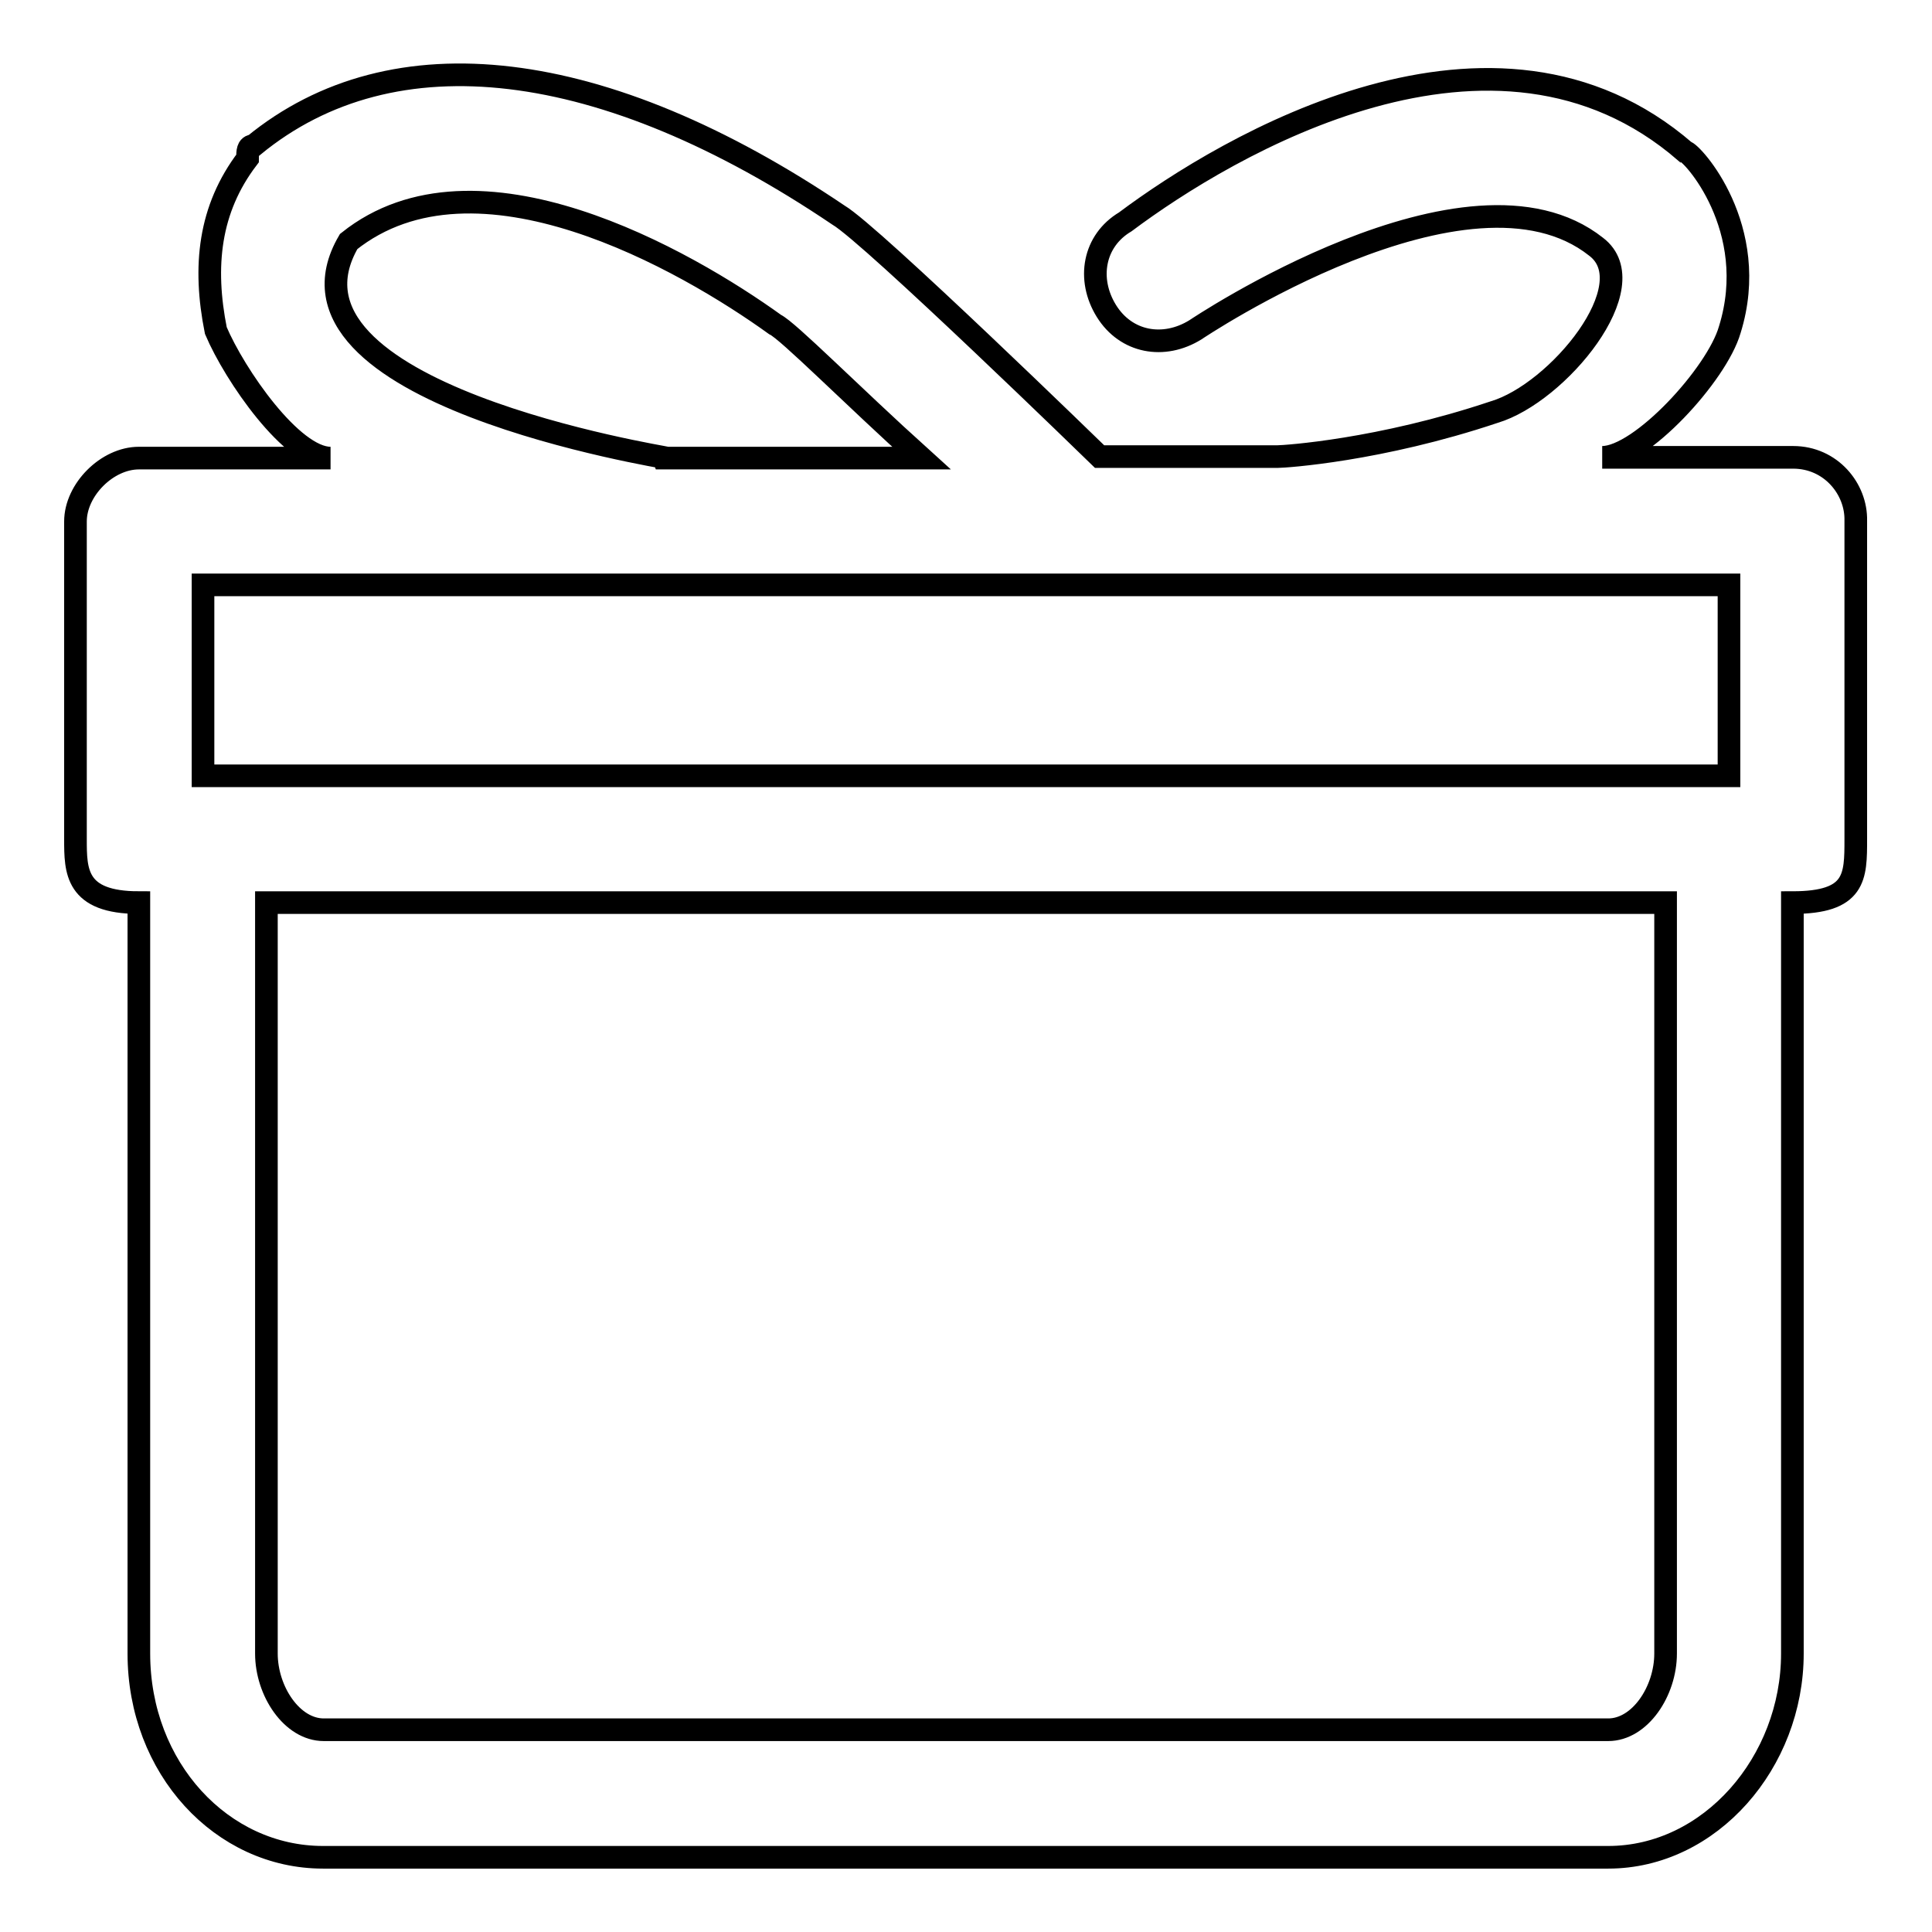
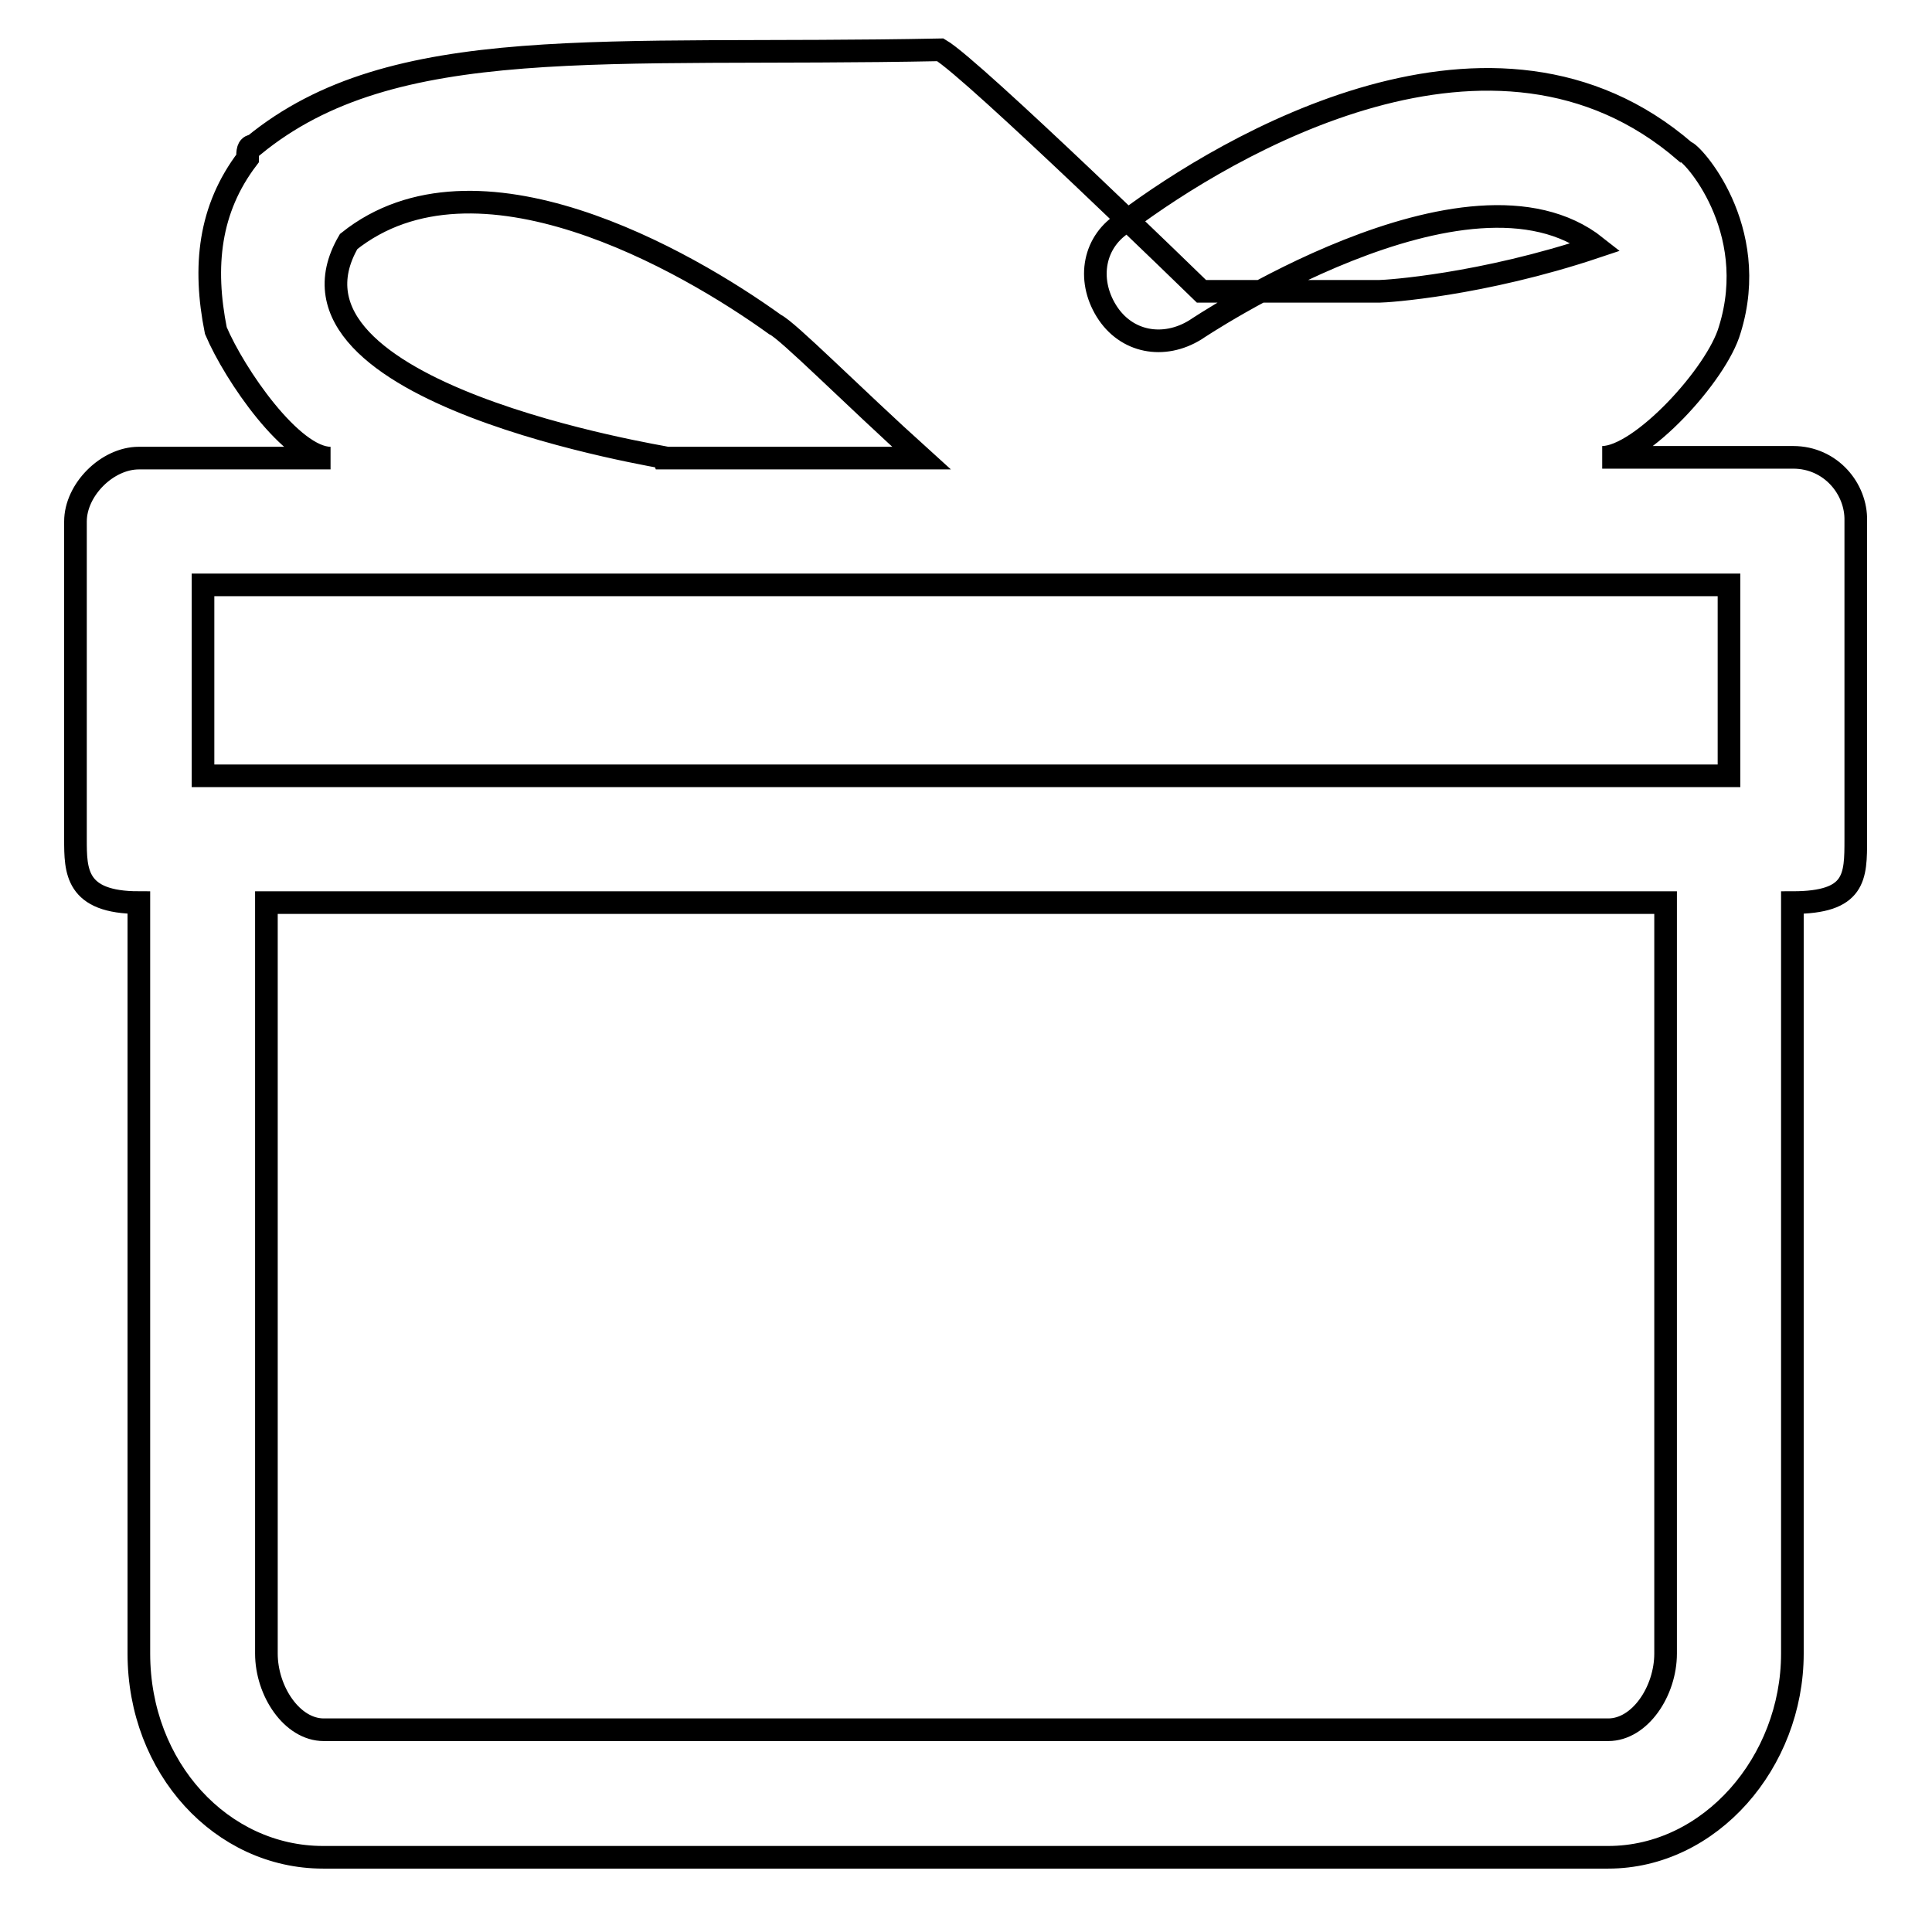
<svg xmlns="http://www.w3.org/2000/svg" version="1.1" x="0px" y="0px" viewBox="0 0 256 256" enable-background="new 0 0 256 256" xml:space="preserve">
  <g>
    <g>
-       <path stroke-width="3" fill-opacity="0" stroke="#000000" d="M237.6,60.6h-25.3c5.1,0,15.2-11,16.9-16.9c4.2-13.5-5.1-23.6-5.9-23.6c-25.3-21.9-60.7-0.8-74.2,9.3c-4.2,2.5-5.1,7.6-2.5,11.8s7.6,5.1,11.8,2.5c0,0,36.2-24.4,53.1-11c6.7,5.1-5.1,19.4-13.5,21.9c-15.2,5.1-27.8,5.9-28.7,5.9h-23.6c0,0-30.3-29.5-34.6-32C80,7.5,52.1,4.1,33.6,19.3c-0.8,0-0.8,0.8-0.8,1.7c-5.1,6.7-5.9,14.3-4.2,22.8c2.5,5.9,10.1,16.9,15.2,16.9H18.4c-4.2,0-8.4,4.2-8.4,8.4v42.1c0,4.2,0,8.4,8.4,8.4v99.5c0,15.2,11,27,24.4,27h170.3c13.5,0,24.4-12.6,24.4-27v-99.5c8.4,0,8.4-3.4,8.4-8.4V69C246,64.8,242.6,60.6,237.6,60.6L237.6,60.6z M46.2,32c16.9-13.5,44.7,2.5,56.5,11c1.7,0.8,10.1,9.3,19.4,17.7H88.4C88.4,60.6,34.4,52.2,46.2,32z M229.1,77.5v25.3H26.9V77.5H229.1L229.1,77.5z M213.1,229.2H42.9c-4.2,0-7.6-5.1-7.6-10.1v-99.5h185.4v99.5C220.7,224.1,217.3,229.2,213.1,229.2L213.1,229.2z" />
+       <path stroke-width="3" fill-opacity="0" stroke="#000000" d="M237.6,60.6h-25.3c5.1,0,15.2-11,16.9-16.9c4.2-13.5-5.1-23.6-5.9-23.6c-25.3-21.9-60.7-0.8-74.2,9.3c-4.2,2.5-5.1,7.6-2.5,11.8s7.6,5.1,11.8,2.5c0,0,36.2-24.4,53.1-11c-15.2,5.1-27.8,5.9-28.7,5.9h-23.6c0,0-30.3-29.5-34.6-32C80,7.5,52.1,4.1,33.6,19.3c-0.8,0-0.8,0.8-0.8,1.7c-5.1,6.7-5.9,14.3-4.2,22.8c2.5,5.9,10.1,16.9,15.2,16.9H18.4c-4.2,0-8.4,4.2-8.4,8.4v42.1c0,4.2,0,8.4,8.4,8.4v99.5c0,15.2,11,27,24.4,27h170.3c13.5,0,24.4-12.6,24.4-27v-99.5c8.4,0,8.4-3.4,8.4-8.4V69C246,64.8,242.6,60.6,237.6,60.6L237.6,60.6z M46.2,32c16.9-13.5,44.7,2.5,56.5,11c1.7,0.8,10.1,9.3,19.4,17.7H88.4C88.4,60.6,34.4,52.2,46.2,32z M229.1,77.5v25.3H26.9V77.5H229.1L229.1,77.5z M213.1,229.2H42.9c-4.2,0-7.6-5.1-7.6-10.1v-99.5h185.4v99.5C220.7,224.1,217.3,229.2,213.1,229.2L213.1,229.2z" />
    </g>
  </g>
</svg>